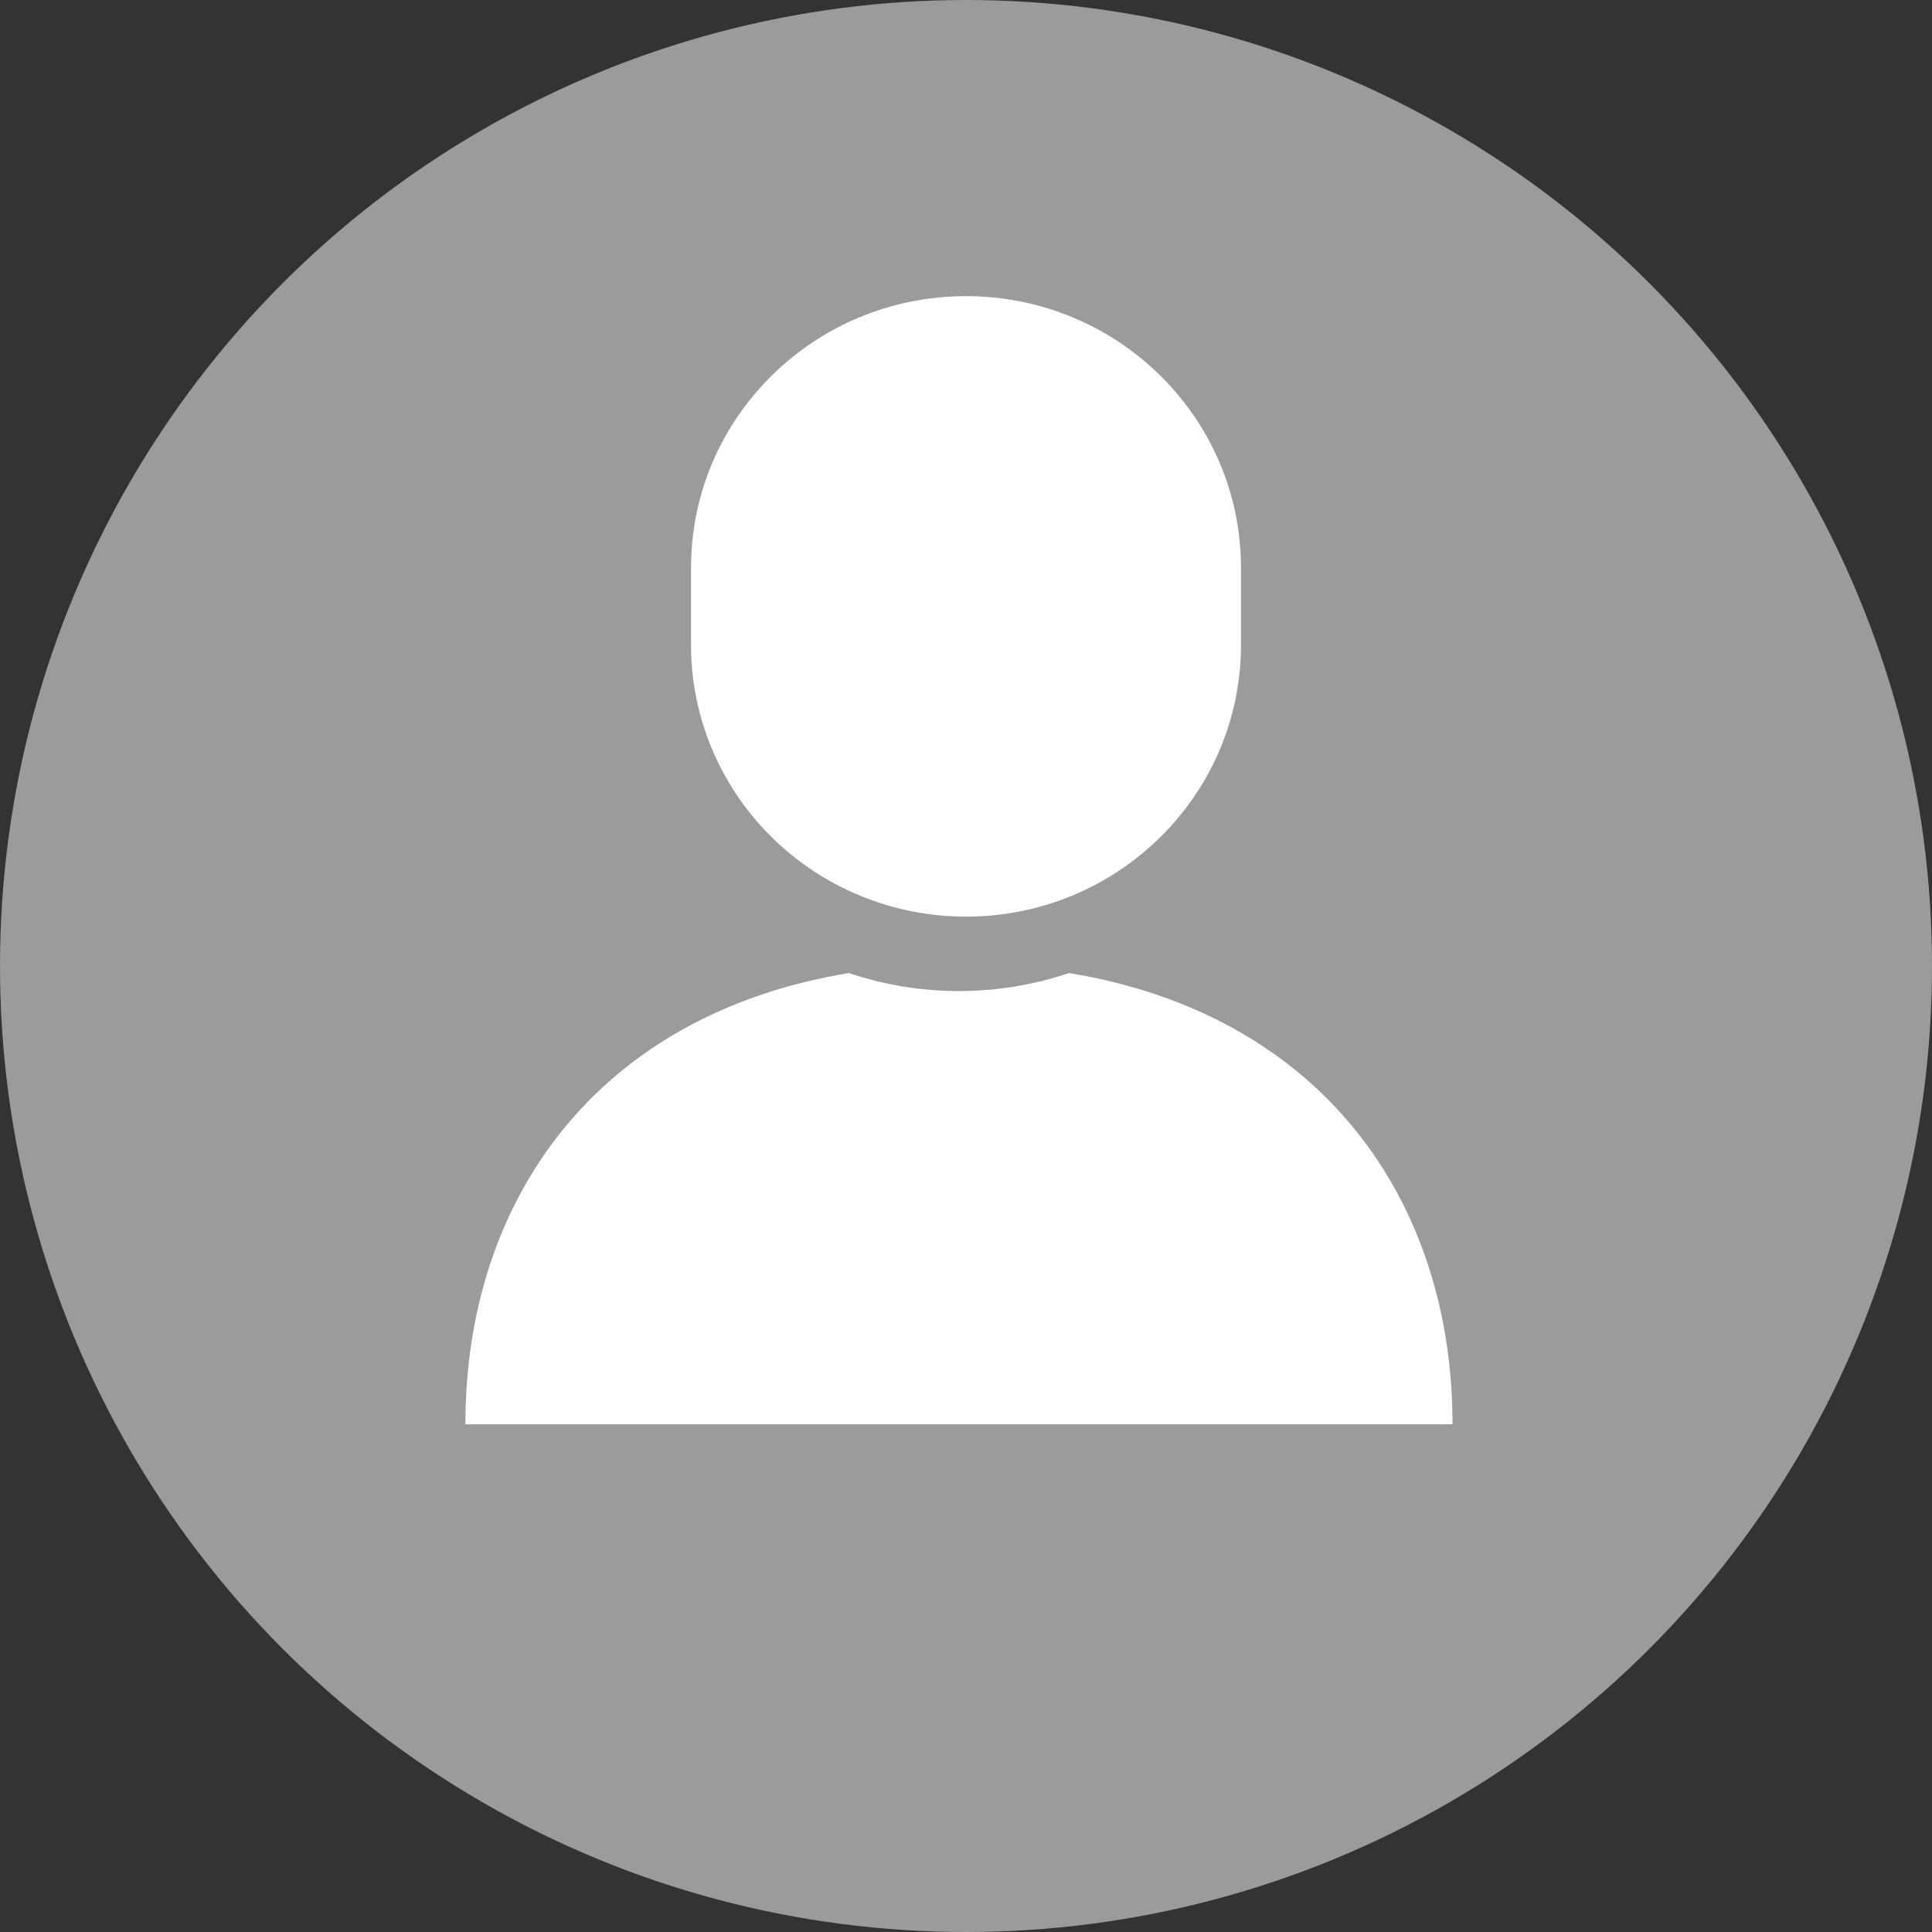
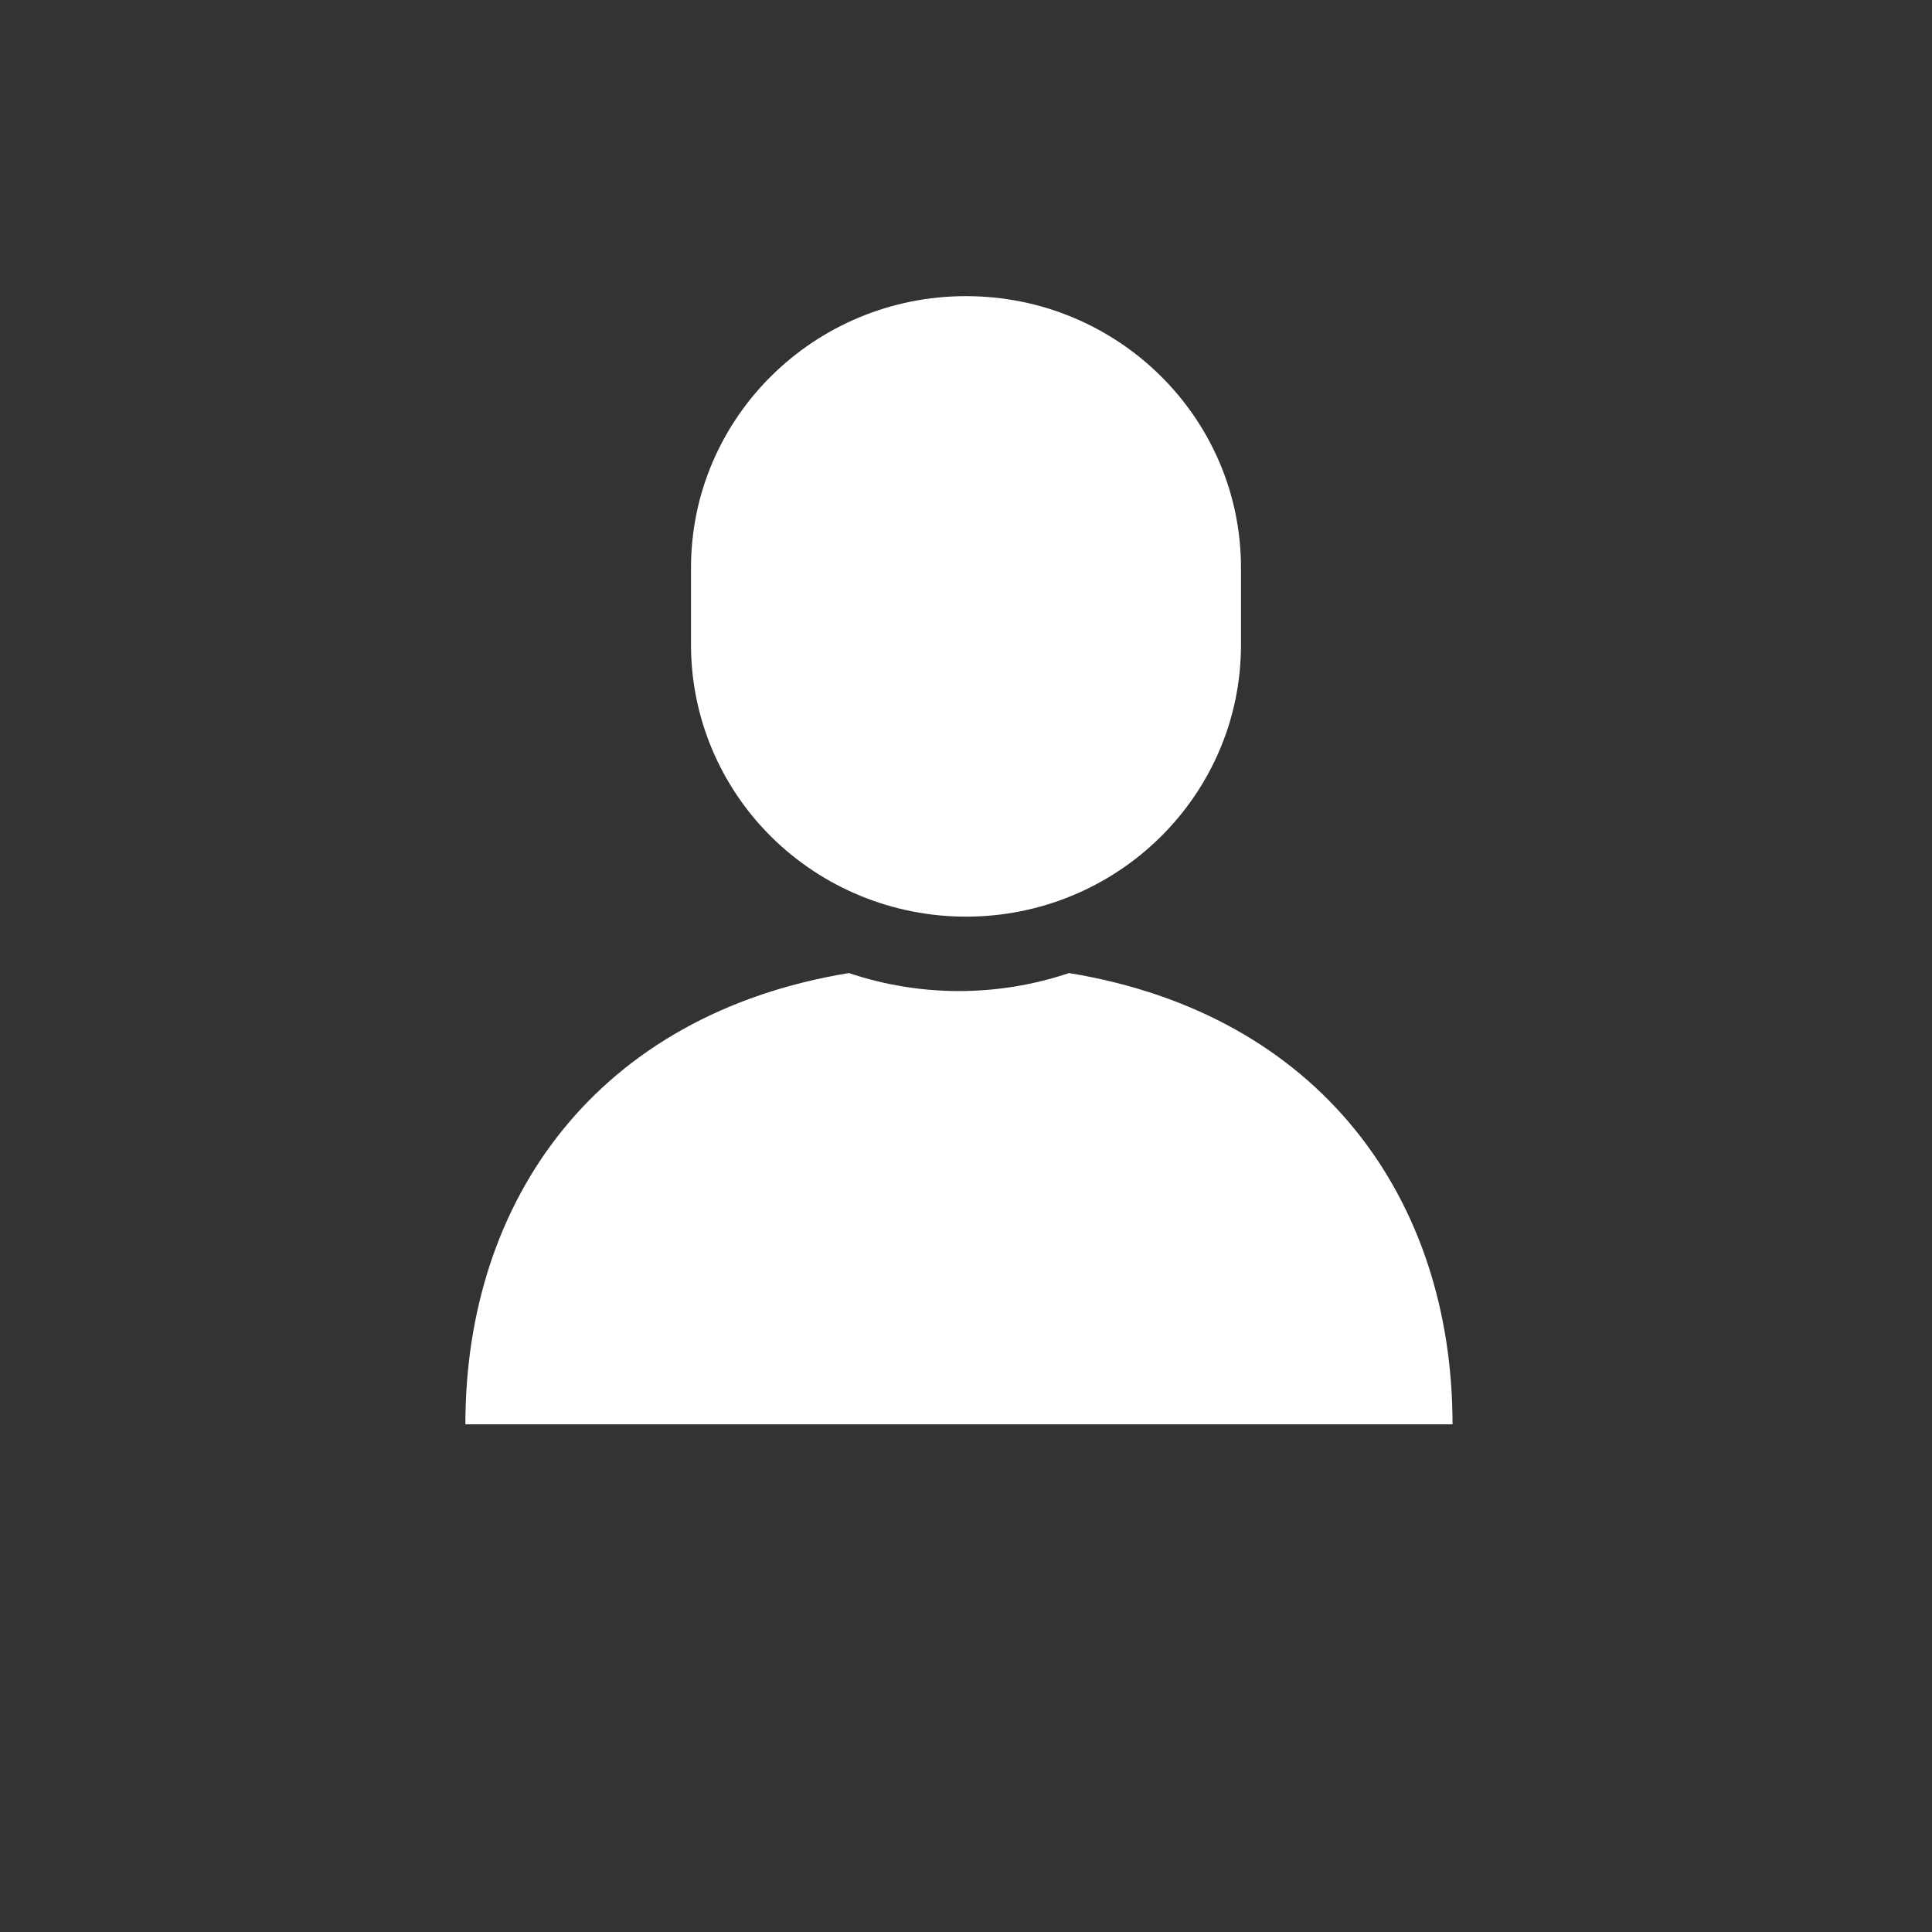
<svg xmlns="http://www.w3.org/2000/svg" width="137px" height="137px" viewBox="0 0 137 137" version="1.1">
  <rect x="0" y="0" width="137" height="137" fill="#333333" stroke="none" />
  <title>icon-notlogin</title>
  <desc>Created with Sketch.</desc>
  <g id="PC" stroke="none" stroke-width="1" fill="none" fill-rule="evenodd">
    <g id="kds_login--gray" transform="translate(-531, -326)">
      <g id="icon-notlogin" transform="translate(531, 326)">
-         <circle id="Oval" fill="#9B9B9B" fill-rule="nonzero" cx="68.5" cy="68.5" r="68.5" />
-         <path d="M75.809,69 C70.743,70.702 65.261,70.702 60.194,69 C42.343,71.93 33,85.06 33,101 L103,101 C103,85.06 93.661,71.93 75.809,69 Z" id="Path" fill="#FFFFFF" />
+         <path d="M75.809,69 C70.743,70.702 65.261,70.702 60.194,69 C42.343,71.93 33,85.06 33,101 L103,101 C103,85.06 93.661,71.93 75.809,69 " id="Path" fill="#FFFFFF" />
        <path d="M68.5,65 C79.269,64.998 87.998,56.371 88,45.73 L88,40.27 C88,29.628 79.27,21 68.5,21 C57.73,21 49,29.628 49,40.27 L49,45.73 C49,50.84 51.054,55.742 54.711,59.356 C58.368,62.97 63.328,65 68.5,65 Z" id="Path" fill="#FFFFFF" />
      </g>
    </g>
  </g>
</svg>